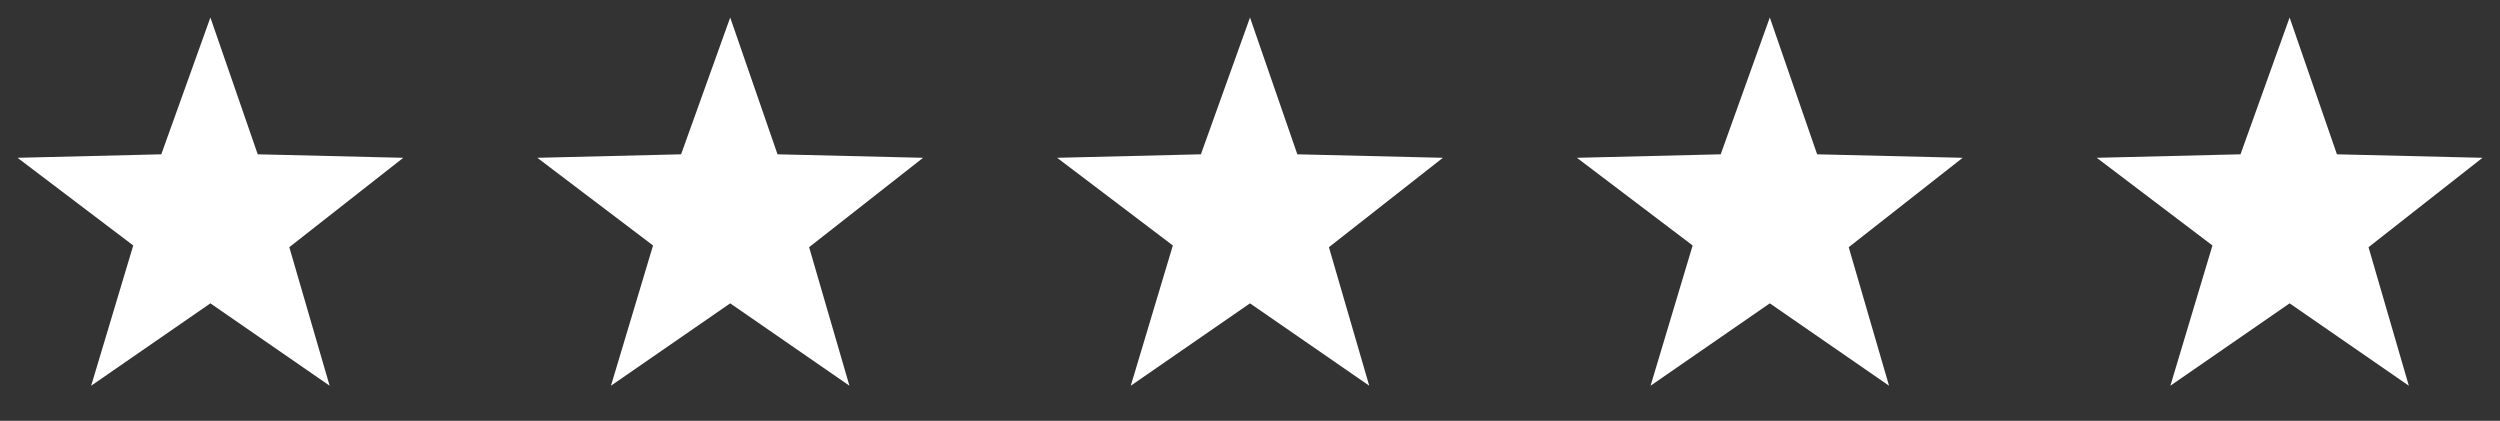
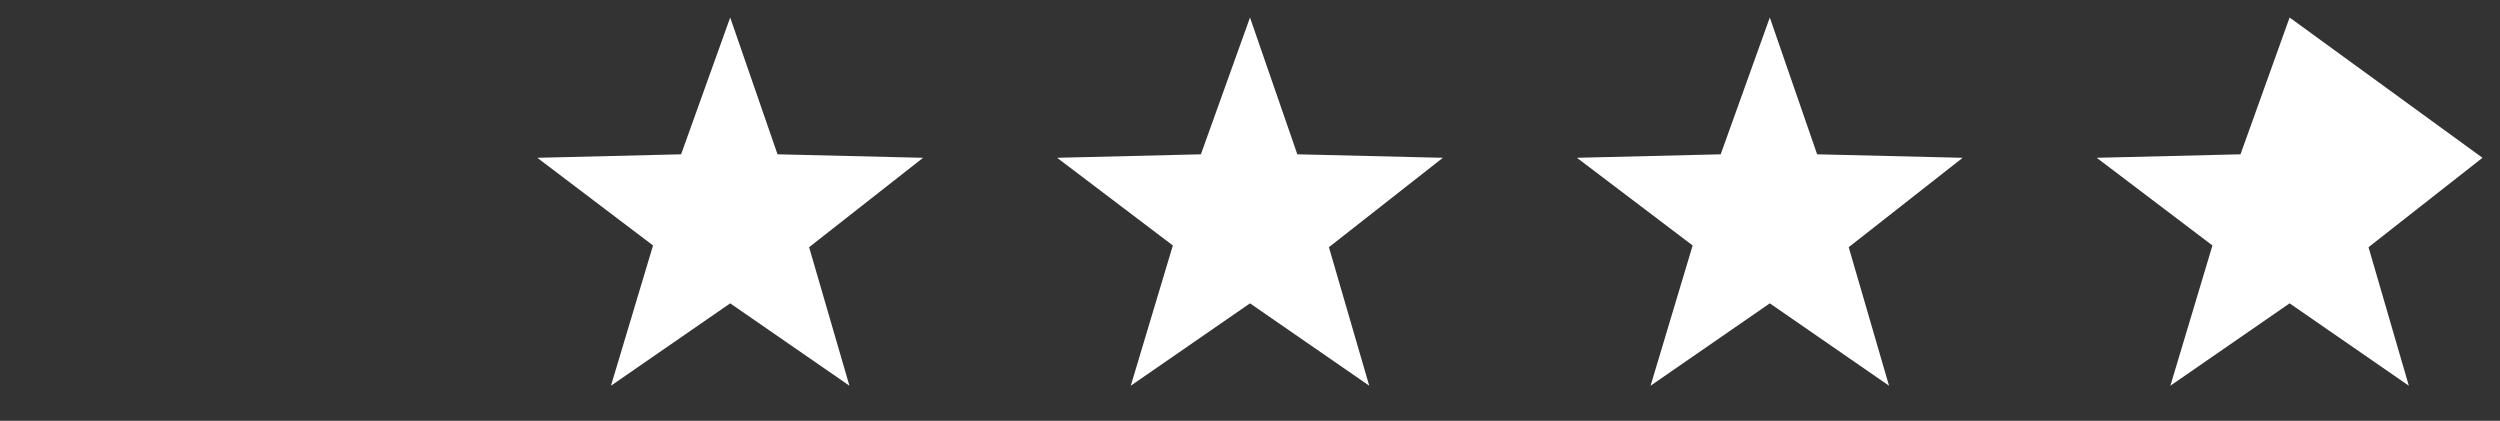
<svg xmlns="http://www.w3.org/2000/svg" width="101" height="17" viewBox="0 0 101 17" fill="none">
  <rect x="0" y="0" width="101" height="17" fill="#333333" stroke="none" />
-   <path d="M8.5 0.708L6.516 6.234L0.708 6.375L5.383 9.917L3.683 15.583L8.5 12.255L13.317 15.583L11.688 9.987L16.292 6.375L10.412 6.234L8.5 0.708Z" fill="white" />
  <path d="M29.5 0.708L27.516 6.234L21.708 6.375L26.383 9.917L24.683 15.583L29.5 12.255L34.317 15.583L32.688 9.987L37.292 6.375L31.412 6.234L29.5 0.708Z" fill="white" />
  <path d="M50.5 0.708L48.516 6.234L42.708 6.375L47.383 9.917L45.683 15.583L50.5 12.255L55.317 15.583L53.688 9.987L58.292 6.375L52.412 6.234L50.5 0.708Z" fill="white" />
  <path d="M71.5 0.708L69.516 6.234L63.708 6.375L68.383 9.917L66.683 15.583L71.5 12.255L76.317 15.583L74.688 9.987L79.292 6.375L73.412 6.234L71.5 0.708Z" fill="white" />
-   <path d="M92.5 0.708L90.516 6.234L84.708 6.375L89.383 9.917L87.683 15.583L92.5 12.255L97.317 15.583L95.688 9.987L100.292 6.375L94.412 6.234L92.5 0.708Z" fill="white" />
+   <path d="M92.5 0.708L90.516 6.234L84.708 6.375L89.383 9.917L87.683 15.583L92.5 12.255L97.317 15.583L95.688 9.987L100.292 6.375L92.5 0.708Z" fill="white" />
</svg>